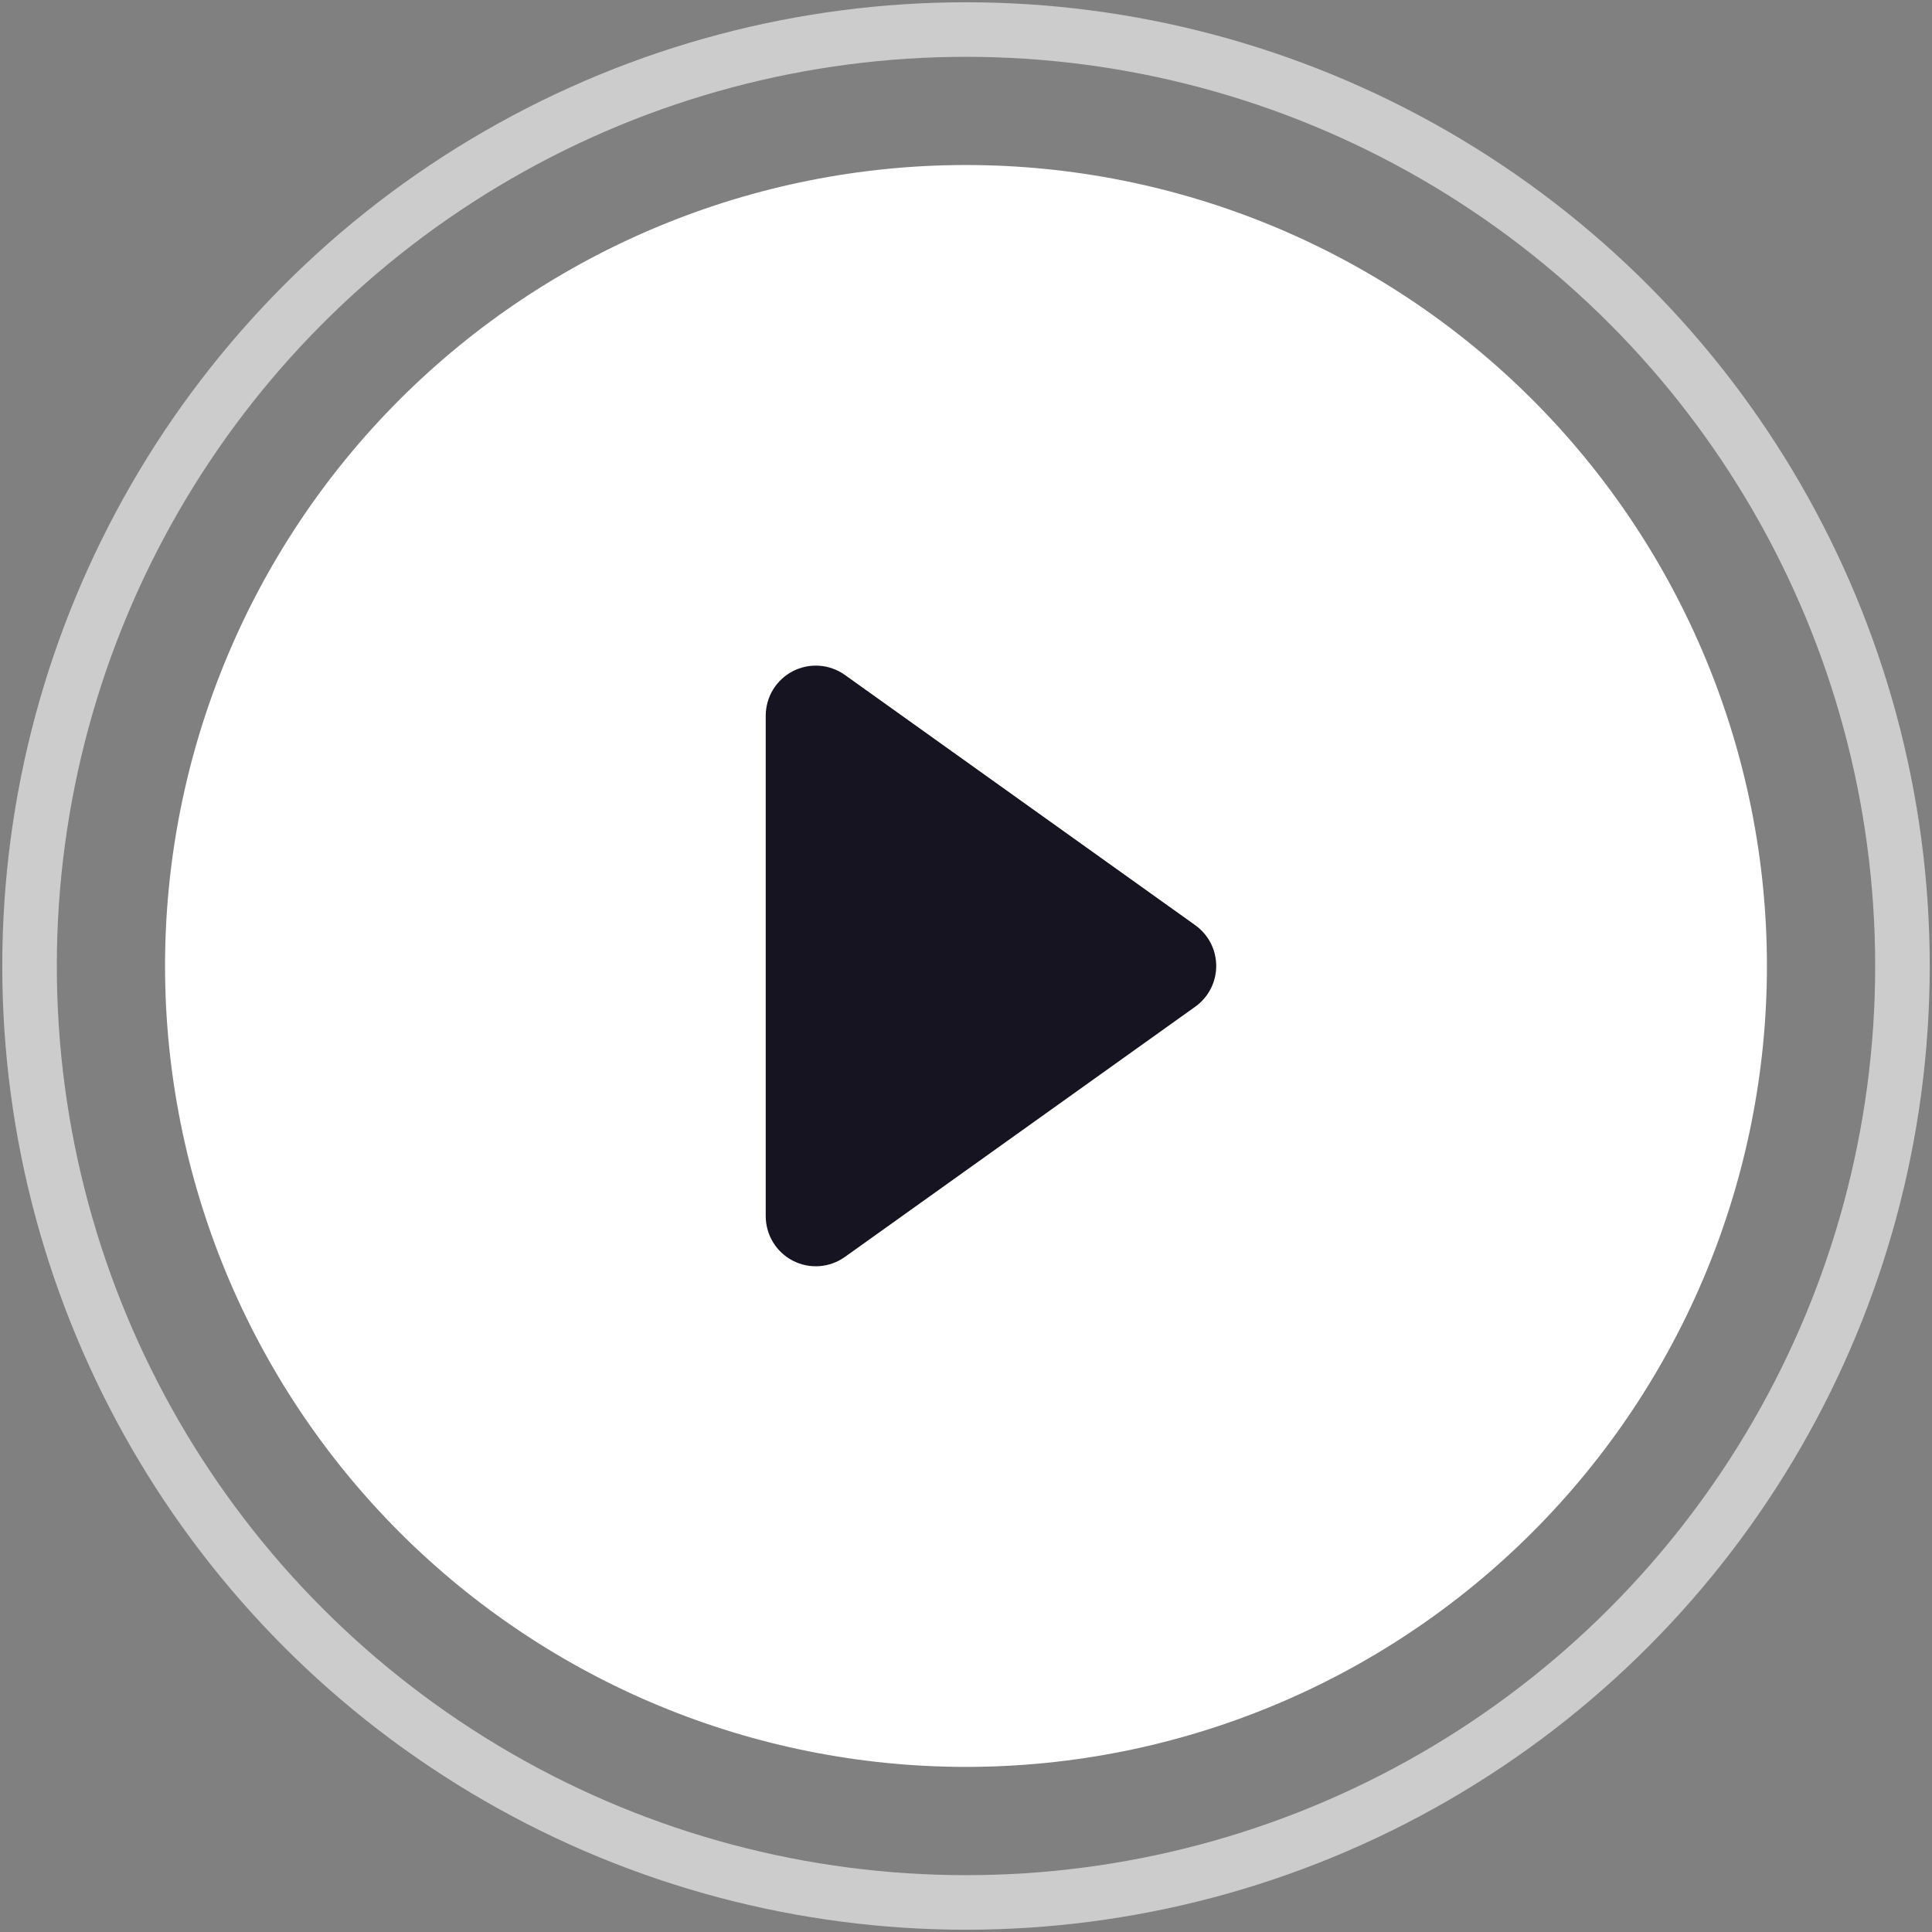
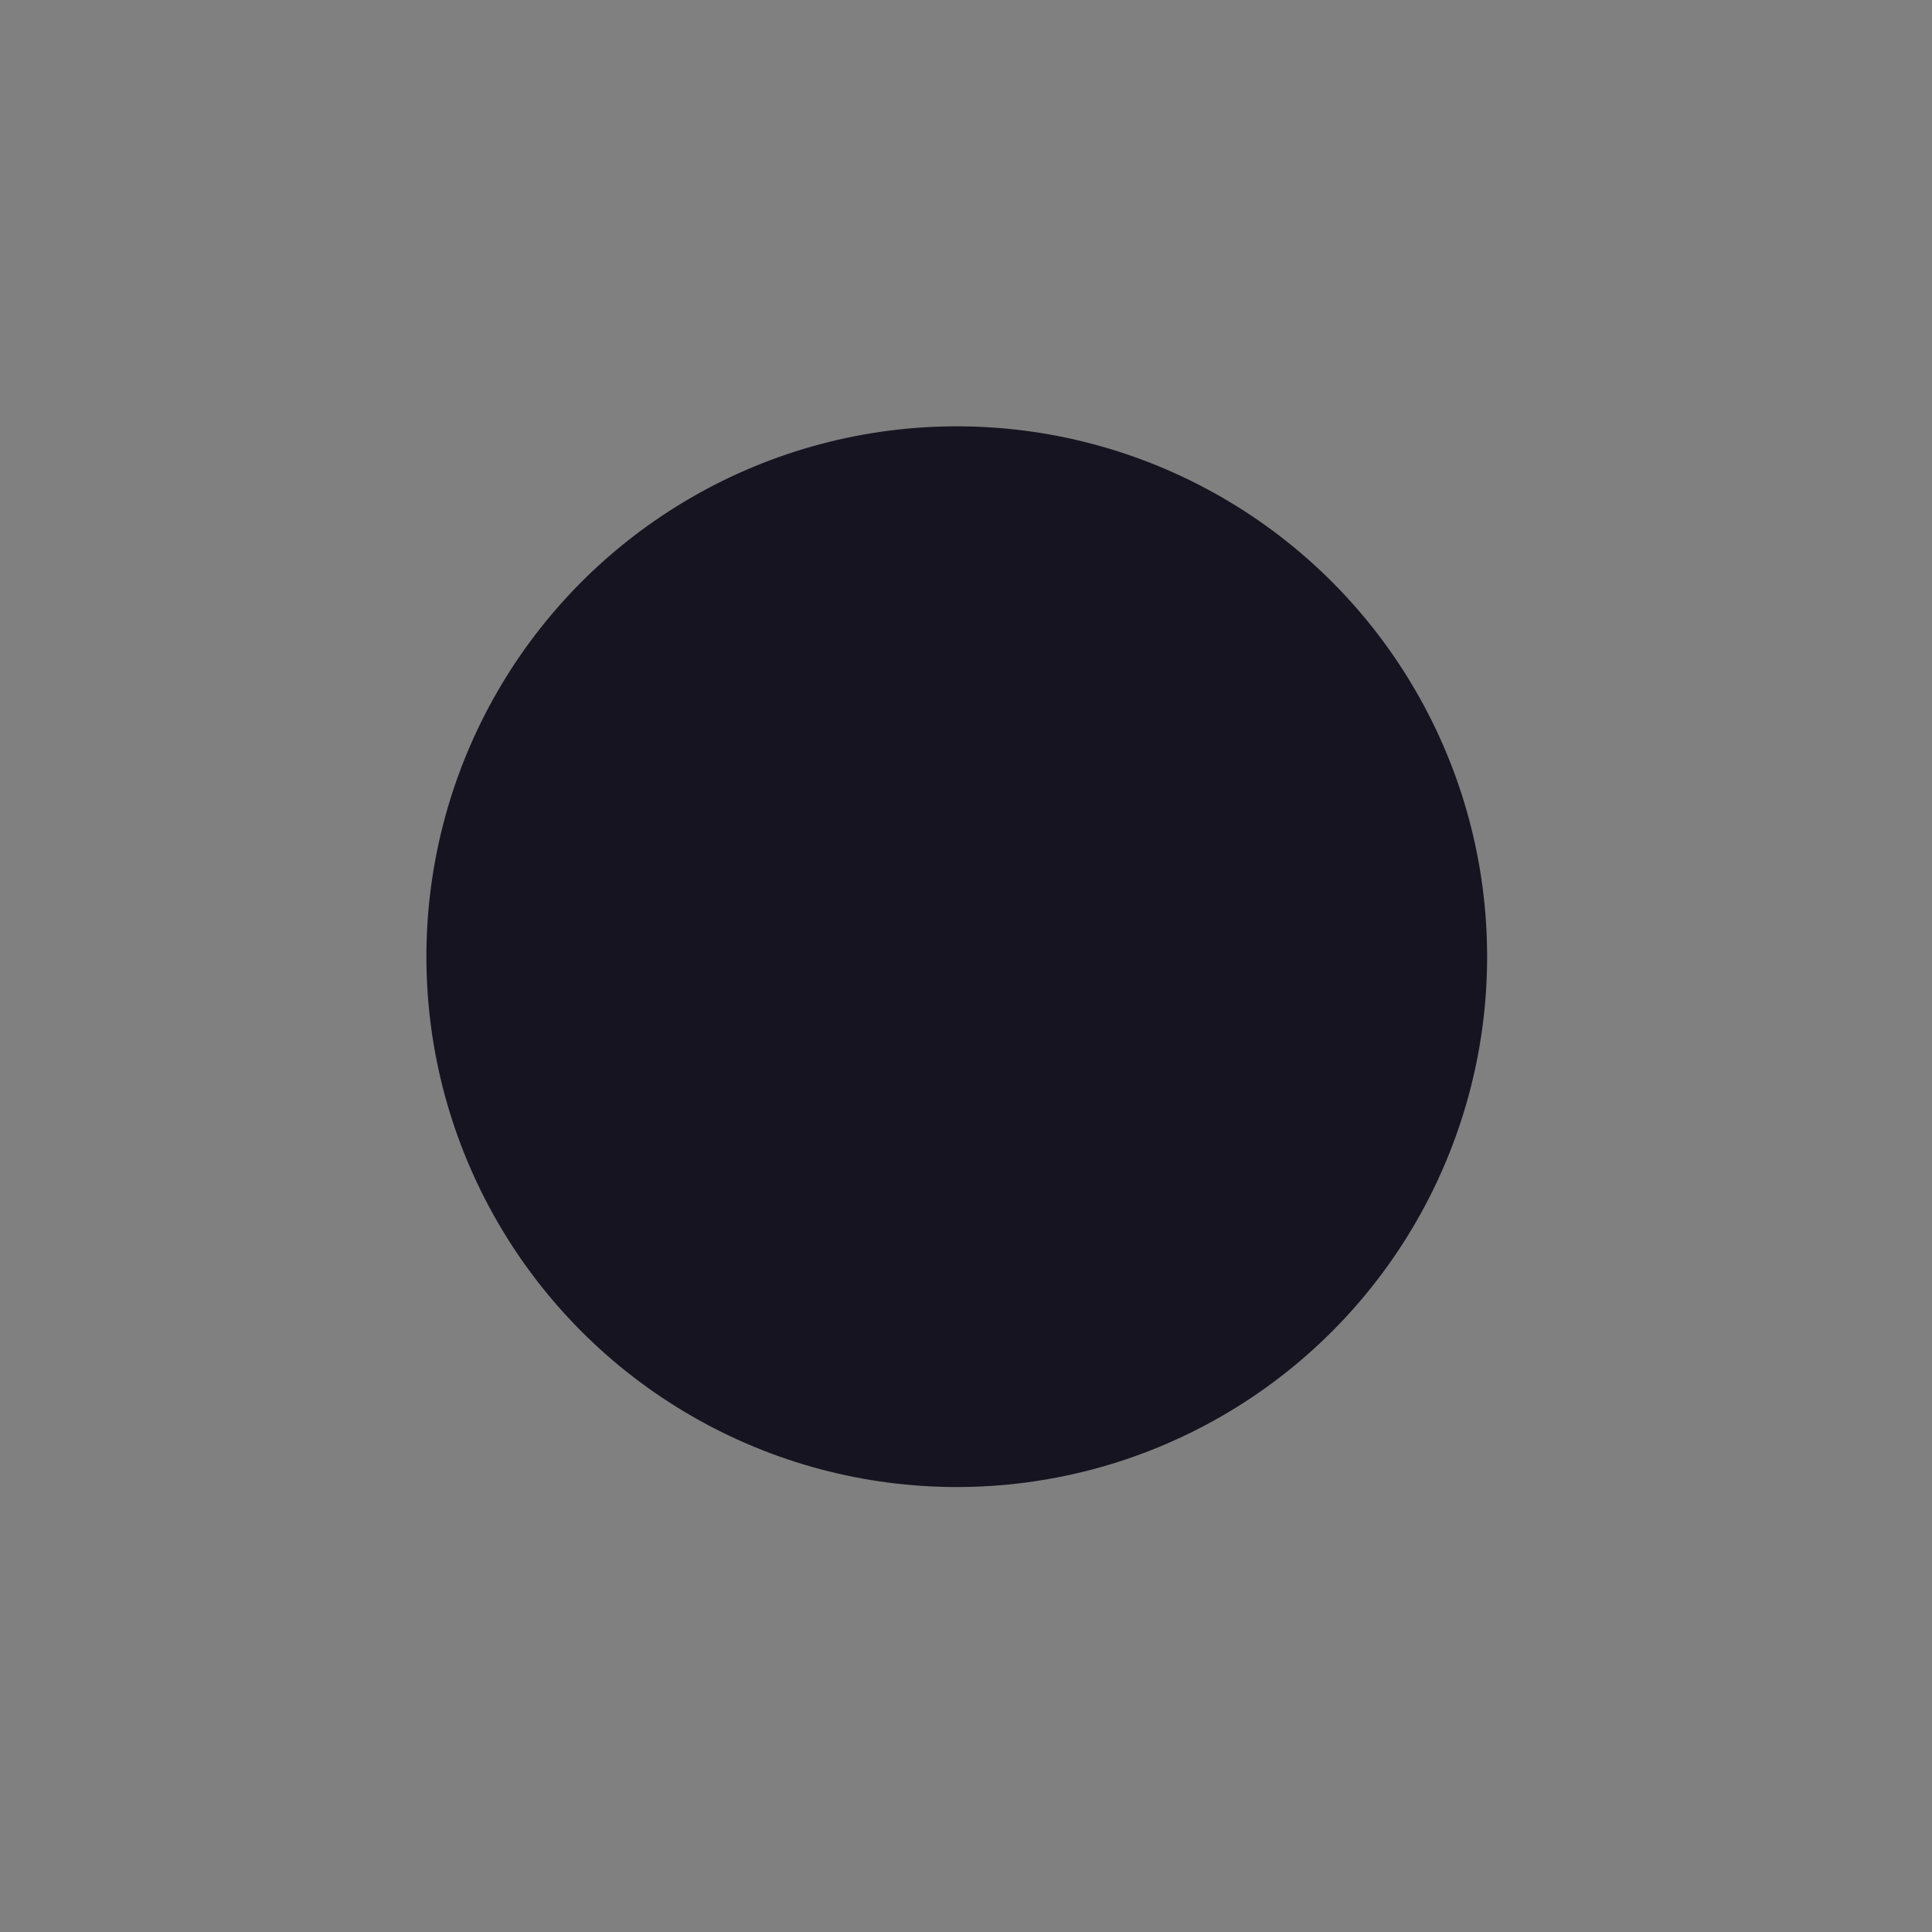
<svg xmlns="http://www.w3.org/2000/svg" width="68" height="68" viewBox="0 0 68 68" fill="none">
  <rect x="0" y="0" width="68" height="68" fill="#808080" stroke="none" />
-   <circle cx="34" cy="34" r="32.96" stroke="white" stroke-opacity="0.6" stroke-width="1.92" />
  <circle cx="33.675" cy="33.672" r="18.667" fill="#171421" />
  <g clip-path="url(#clip0_10140_15642)">
-     <path d="M62.19 33.998C62.19 41.475 59.219 48.645 53.933 53.932C48.646 59.218 41.476 62.189 33.999 62.189C26.523 62.189 19.352 59.218 14.065 53.932C8.779 48.645 5.809 41.475 5.809 33.998C5.809 26.521 8.779 19.351 14.065 14.064C19.352 8.778 26.523 5.808 33.999 5.808C41.476 5.808 48.646 8.778 53.933 14.064C59.219 19.351 62.19 26.521 62.19 33.998ZM29.735 23.754C29.472 23.567 29.162 23.455 28.839 23.432C28.517 23.409 28.194 23.475 27.906 23.623C27.619 23.771 27.378 23.996 27.209 24.272C27.041 24.548 26.952 24.865 26.951 25.189V42.808C26.952 43.131 27.041 43.448 27.209 43.724C27.378 44 27.619 44.225 27.906 44.373C28.194 44.521 28.517 44.587 28.839 44.564C29.162 44.541 29.472 44.429 29.735 44.242L42.069 35.432C42.297 35.269 42.483 35.054 42.612 34.805C42.74 34.555 42.807 34.279 42.807 33.998C42.807 33.718 42.74 33.441 42.612 33.191C42.483 32.942 42.297 32.727 42.069 32.564L29.735 23.754Z" fill="white" />
-   </g>
+     </g>
  <defs>
    <clipPath id="clip0_10140_15642">
      <rect width="56.381" height="56.381" fill="white" transform="translate(5.809 5.808)" />
    </clipPath>
  </defs>
</svg>